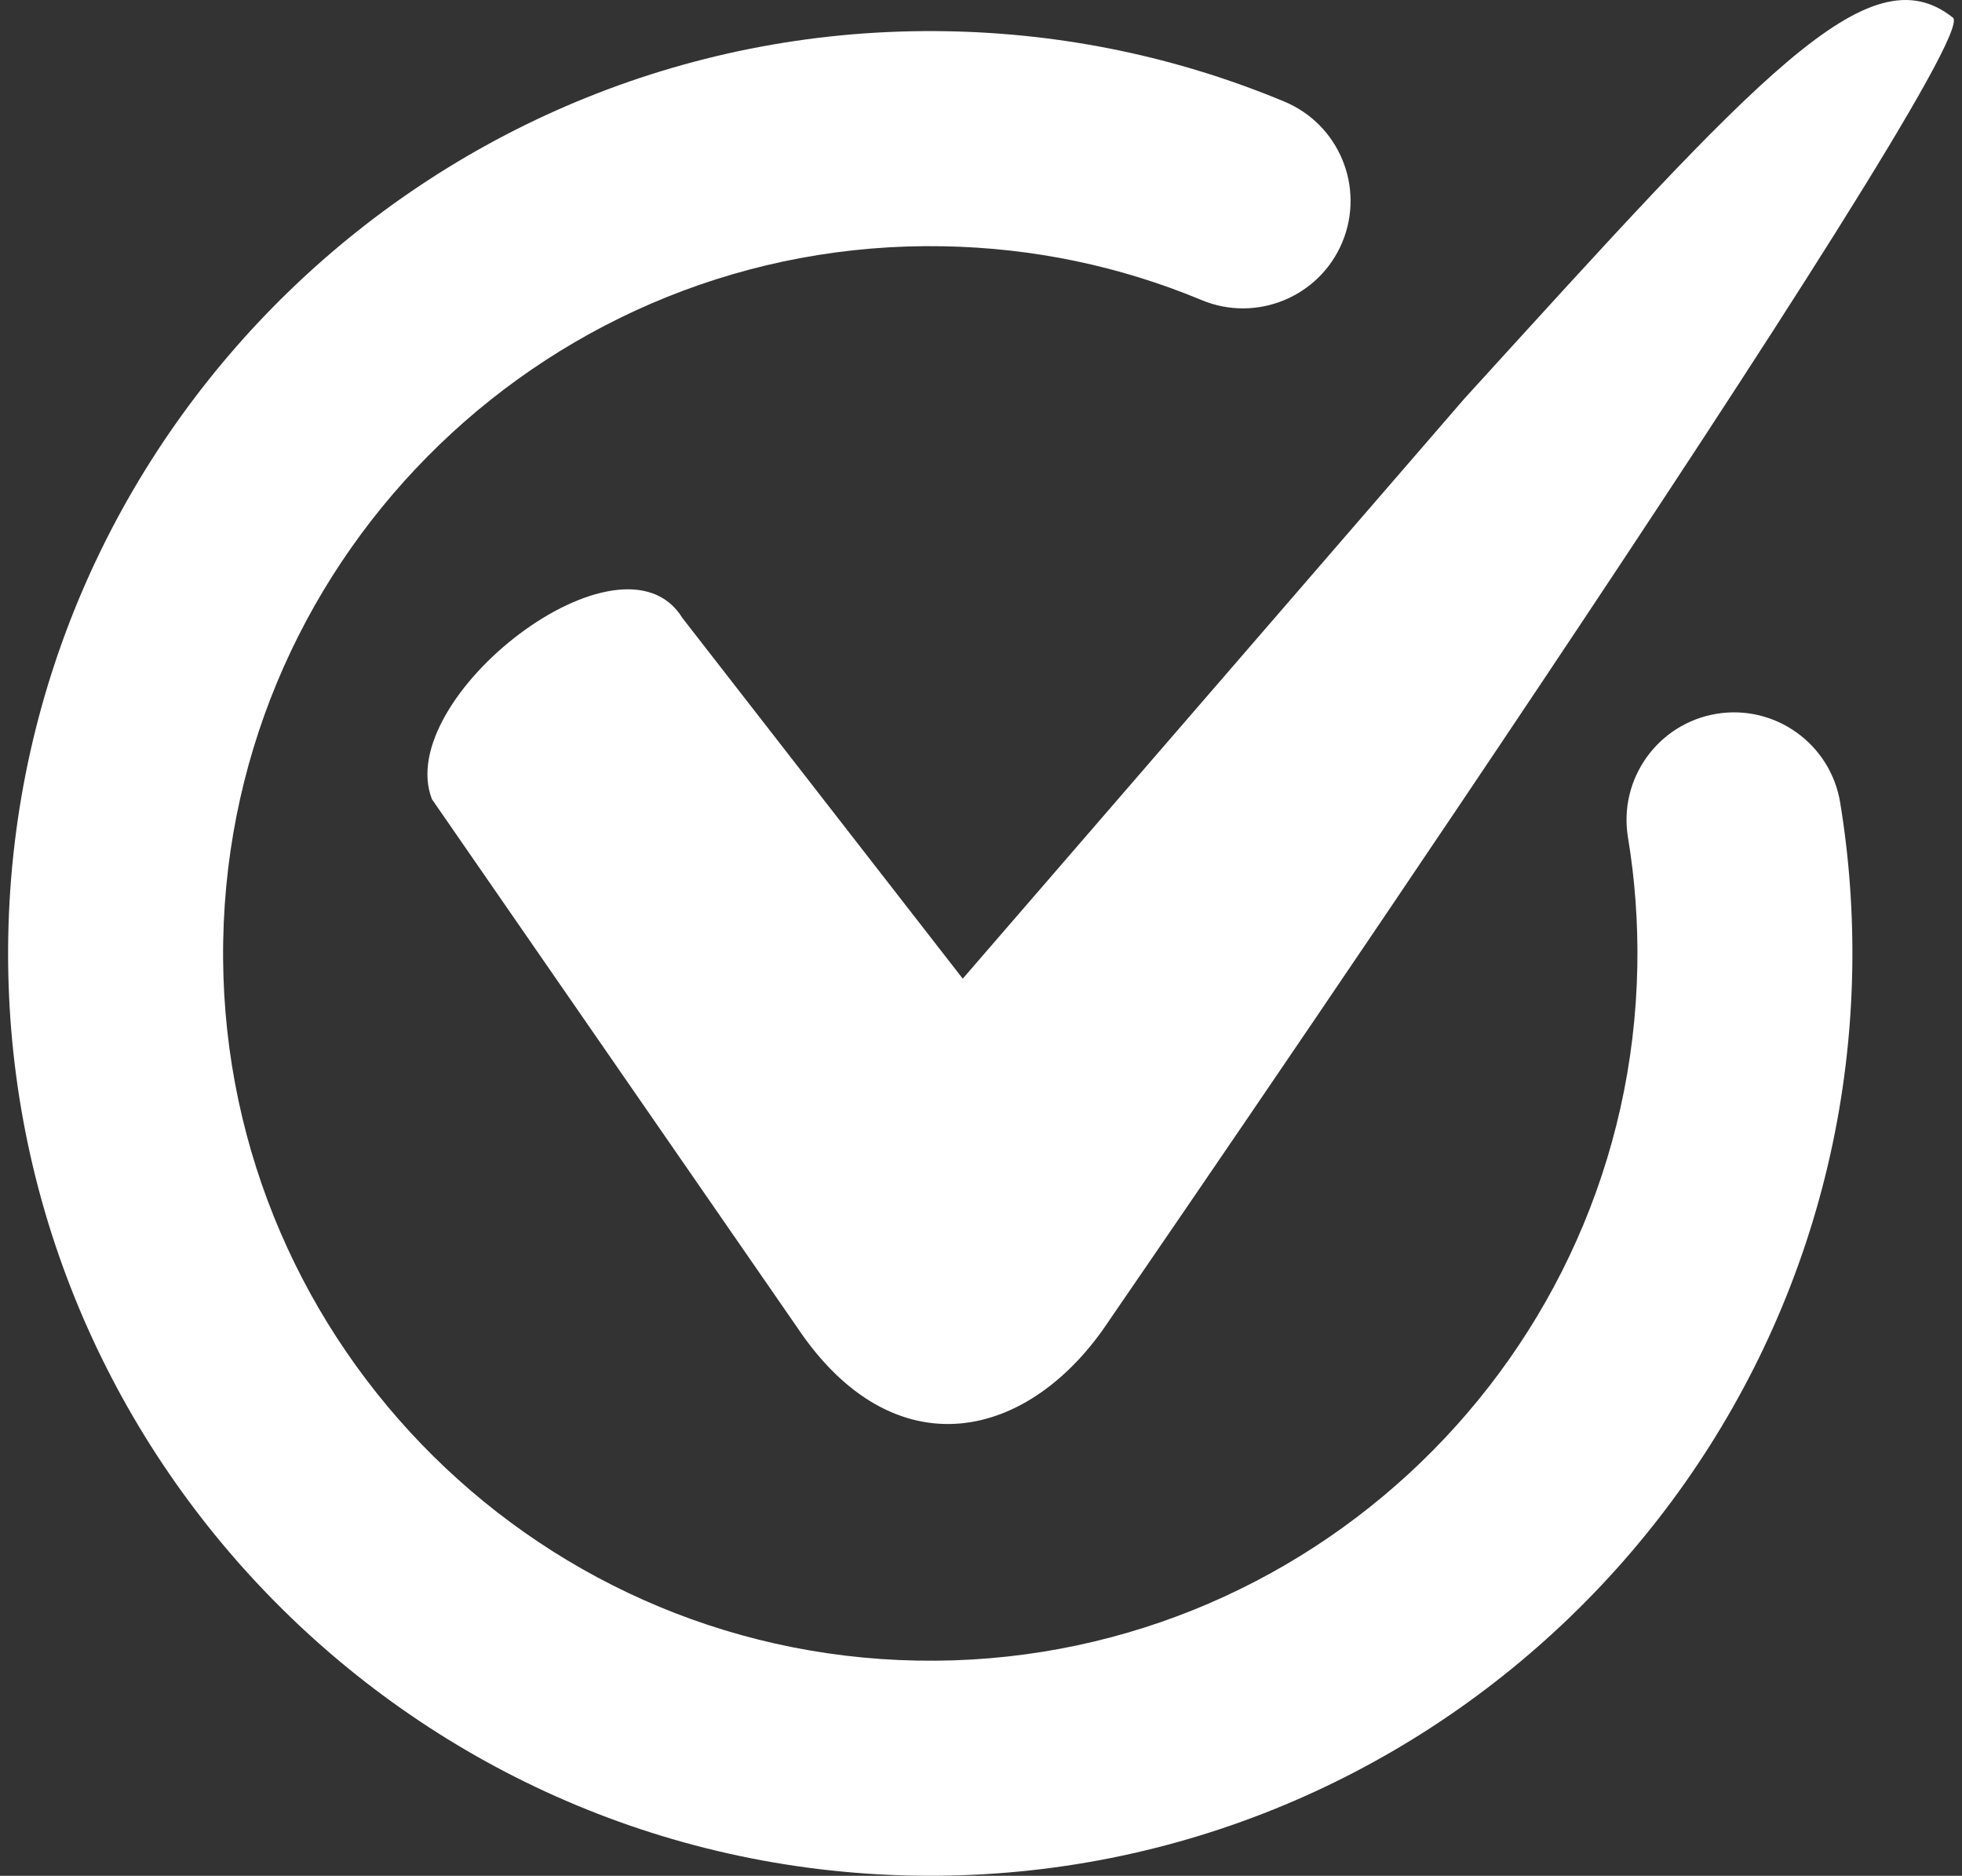
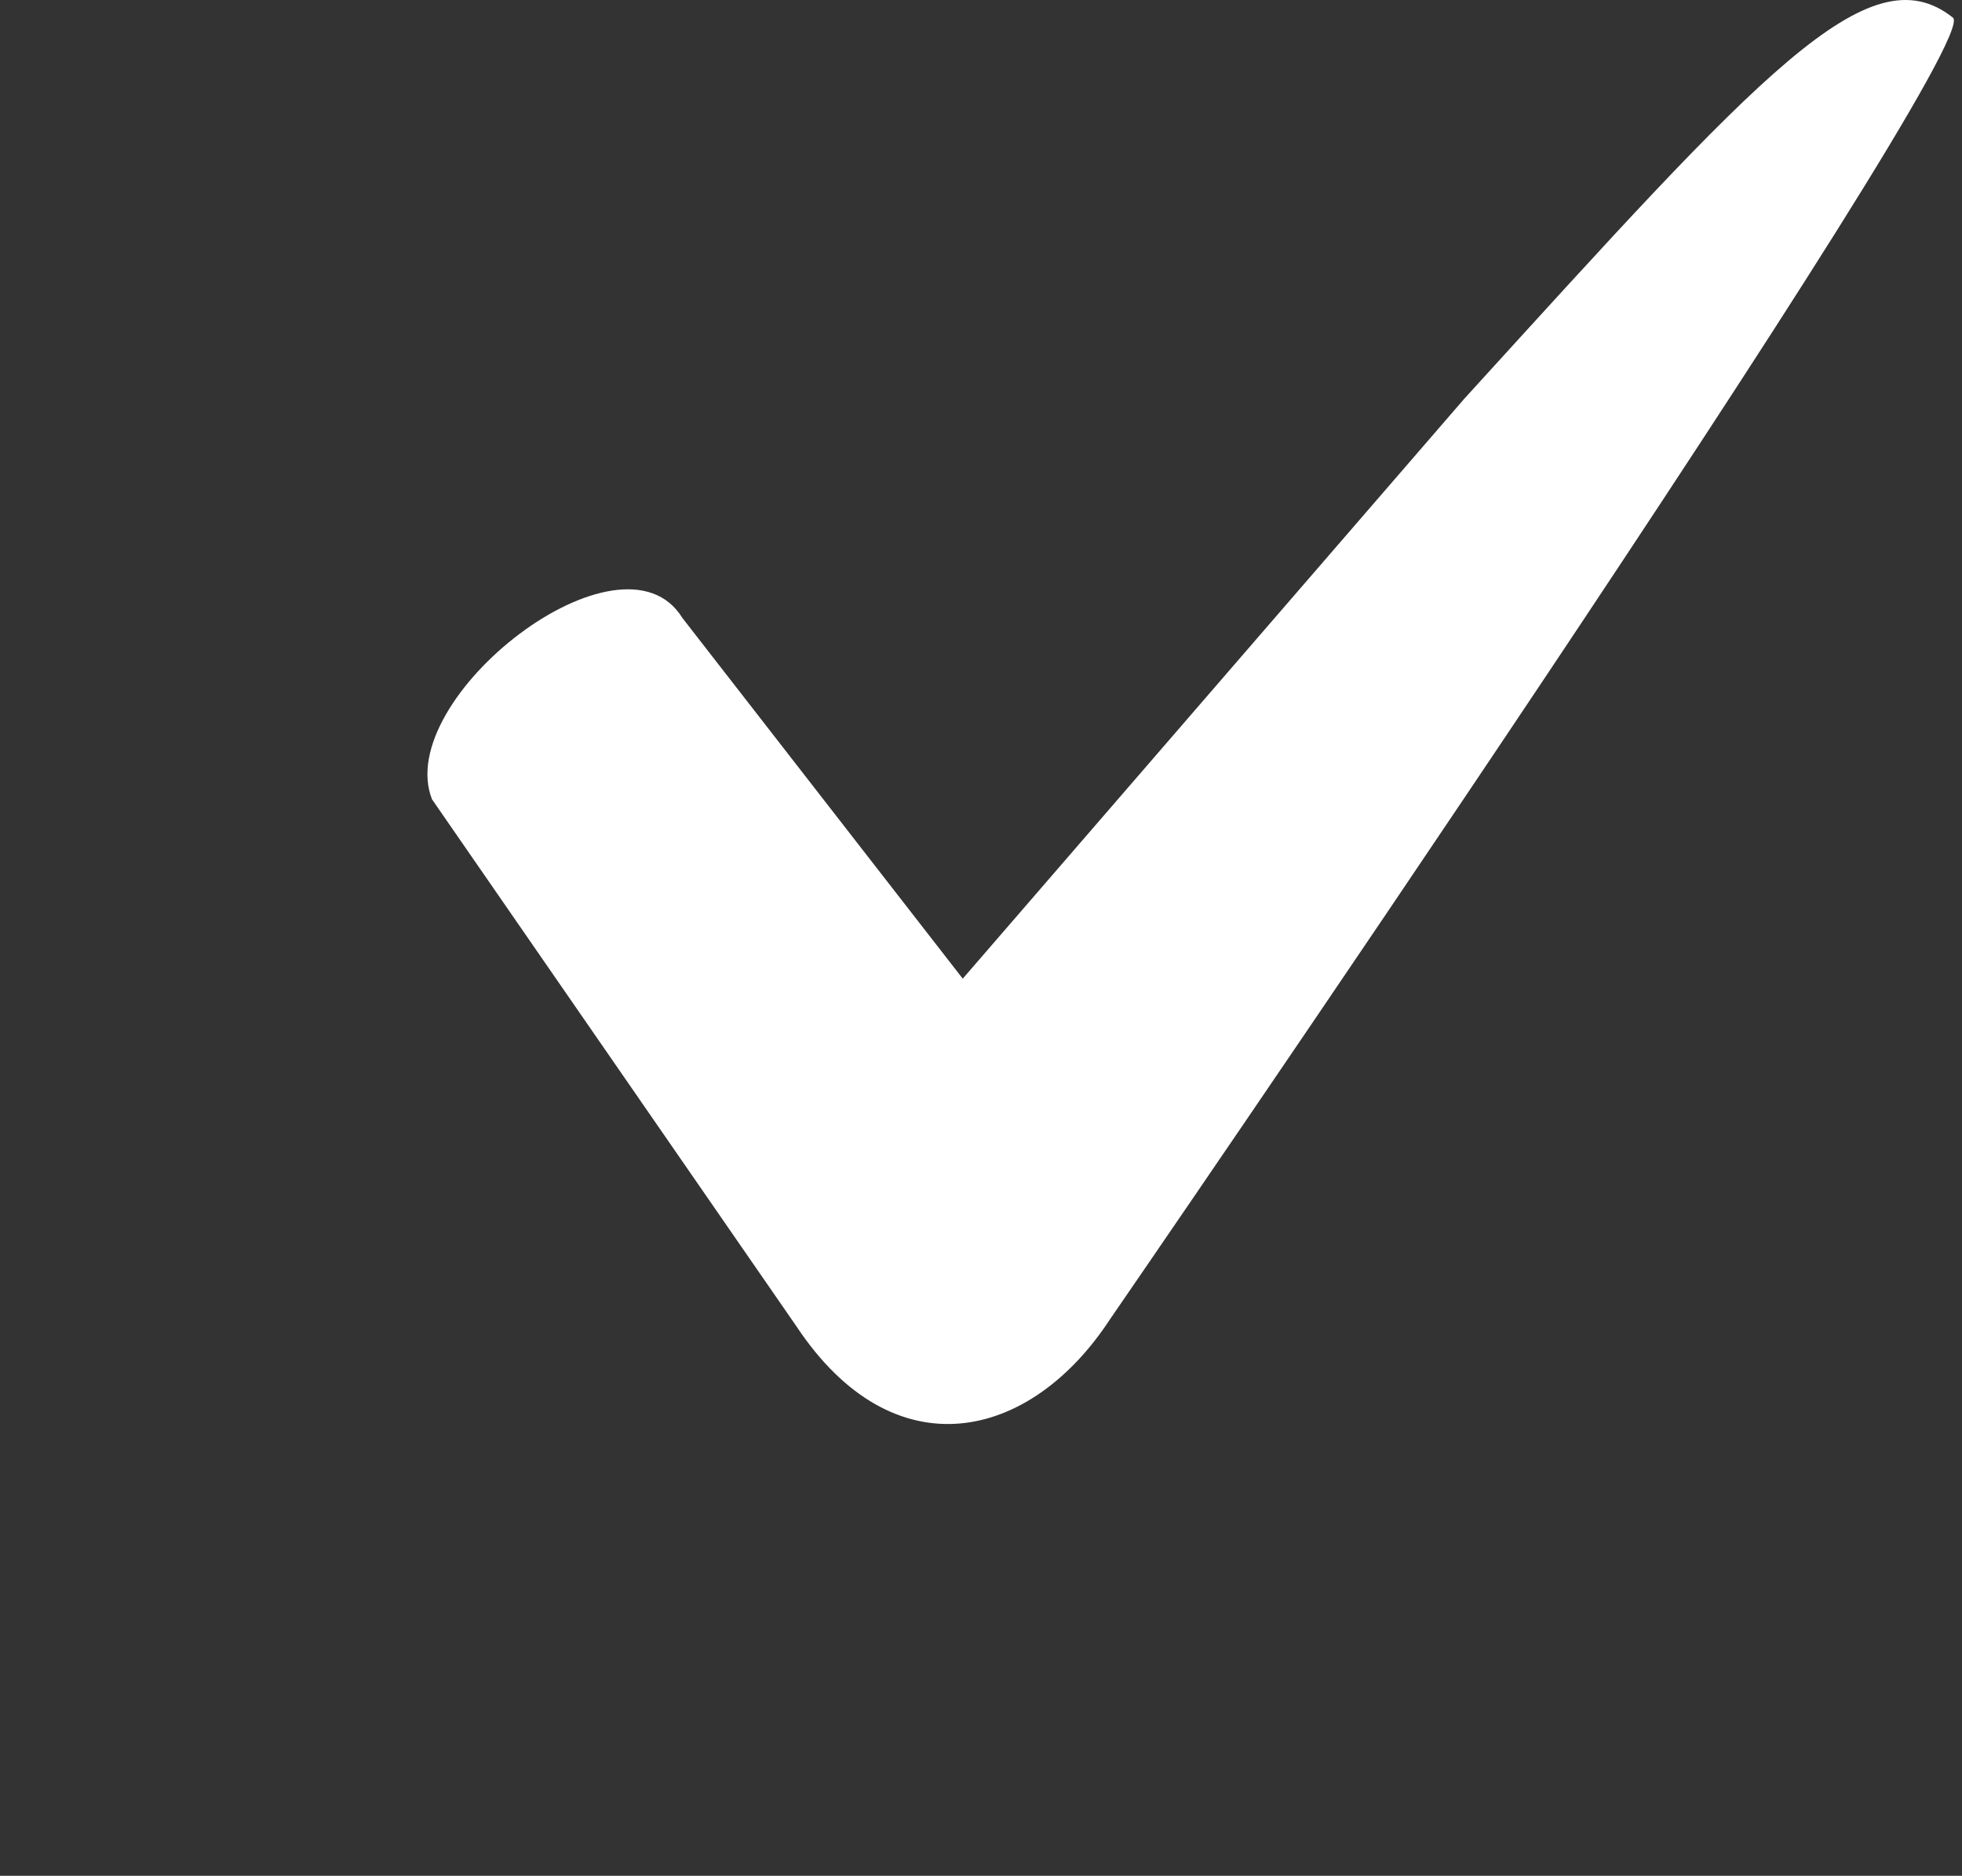
<svg xmlns="http://www.w3.org/2000/svg" width="136" height="130" viewBox="0 0 136 130" fill="none">
  <rect x="0" y="0" width="136" height="130" fill="#333333" stroke="none" />
-   <path d="M63.327 129.991C28.085 129.353 -0.065 100.162 0.572 64.922C1.209 29.683 30.397 1.53 65.639 2.165C73.738 2.311 81.61 3.951 89.025 7.04C92.827 8.623 94.625 12.985 93.046 16.782C91.465 20.583 87.092 22.376 83.302 20.801C77.622 18.434 71.589 17.179 65.369 17.067C38.344 16.578 15.96 38.168 15.472 65.19C14.982 92.215 36.574 114.599 63.597 115.088C90.621 115.575 113.004 93.987 113.495 66.963C113.547 63.959 113.332 60.956 112.846 58.036C112.176 53.976 114.928 50.139 118.986 49.47C123.036 48.803 126.879 51.546 127.553 55.608C128.181 59.414 128.464 63.326 128.392 67.232C127.755 102.47 98.569 130.625 63.327 129.99V129.991Z" fill="white" />
  <path d="M101.533 27.597L66.735 67.826L47.306 42.834C43.105 35.998 27.205 48.391 29.942 55.392L55.223 91.945C61.949 102.049 71.395 99.904 76.934 91.445C76.934 91.445 137.739 3.108 135.371 1.223C129.522 -3.425 121.993 5.137 101.533 27.599V27.597Z" fill="white" />
</svg>